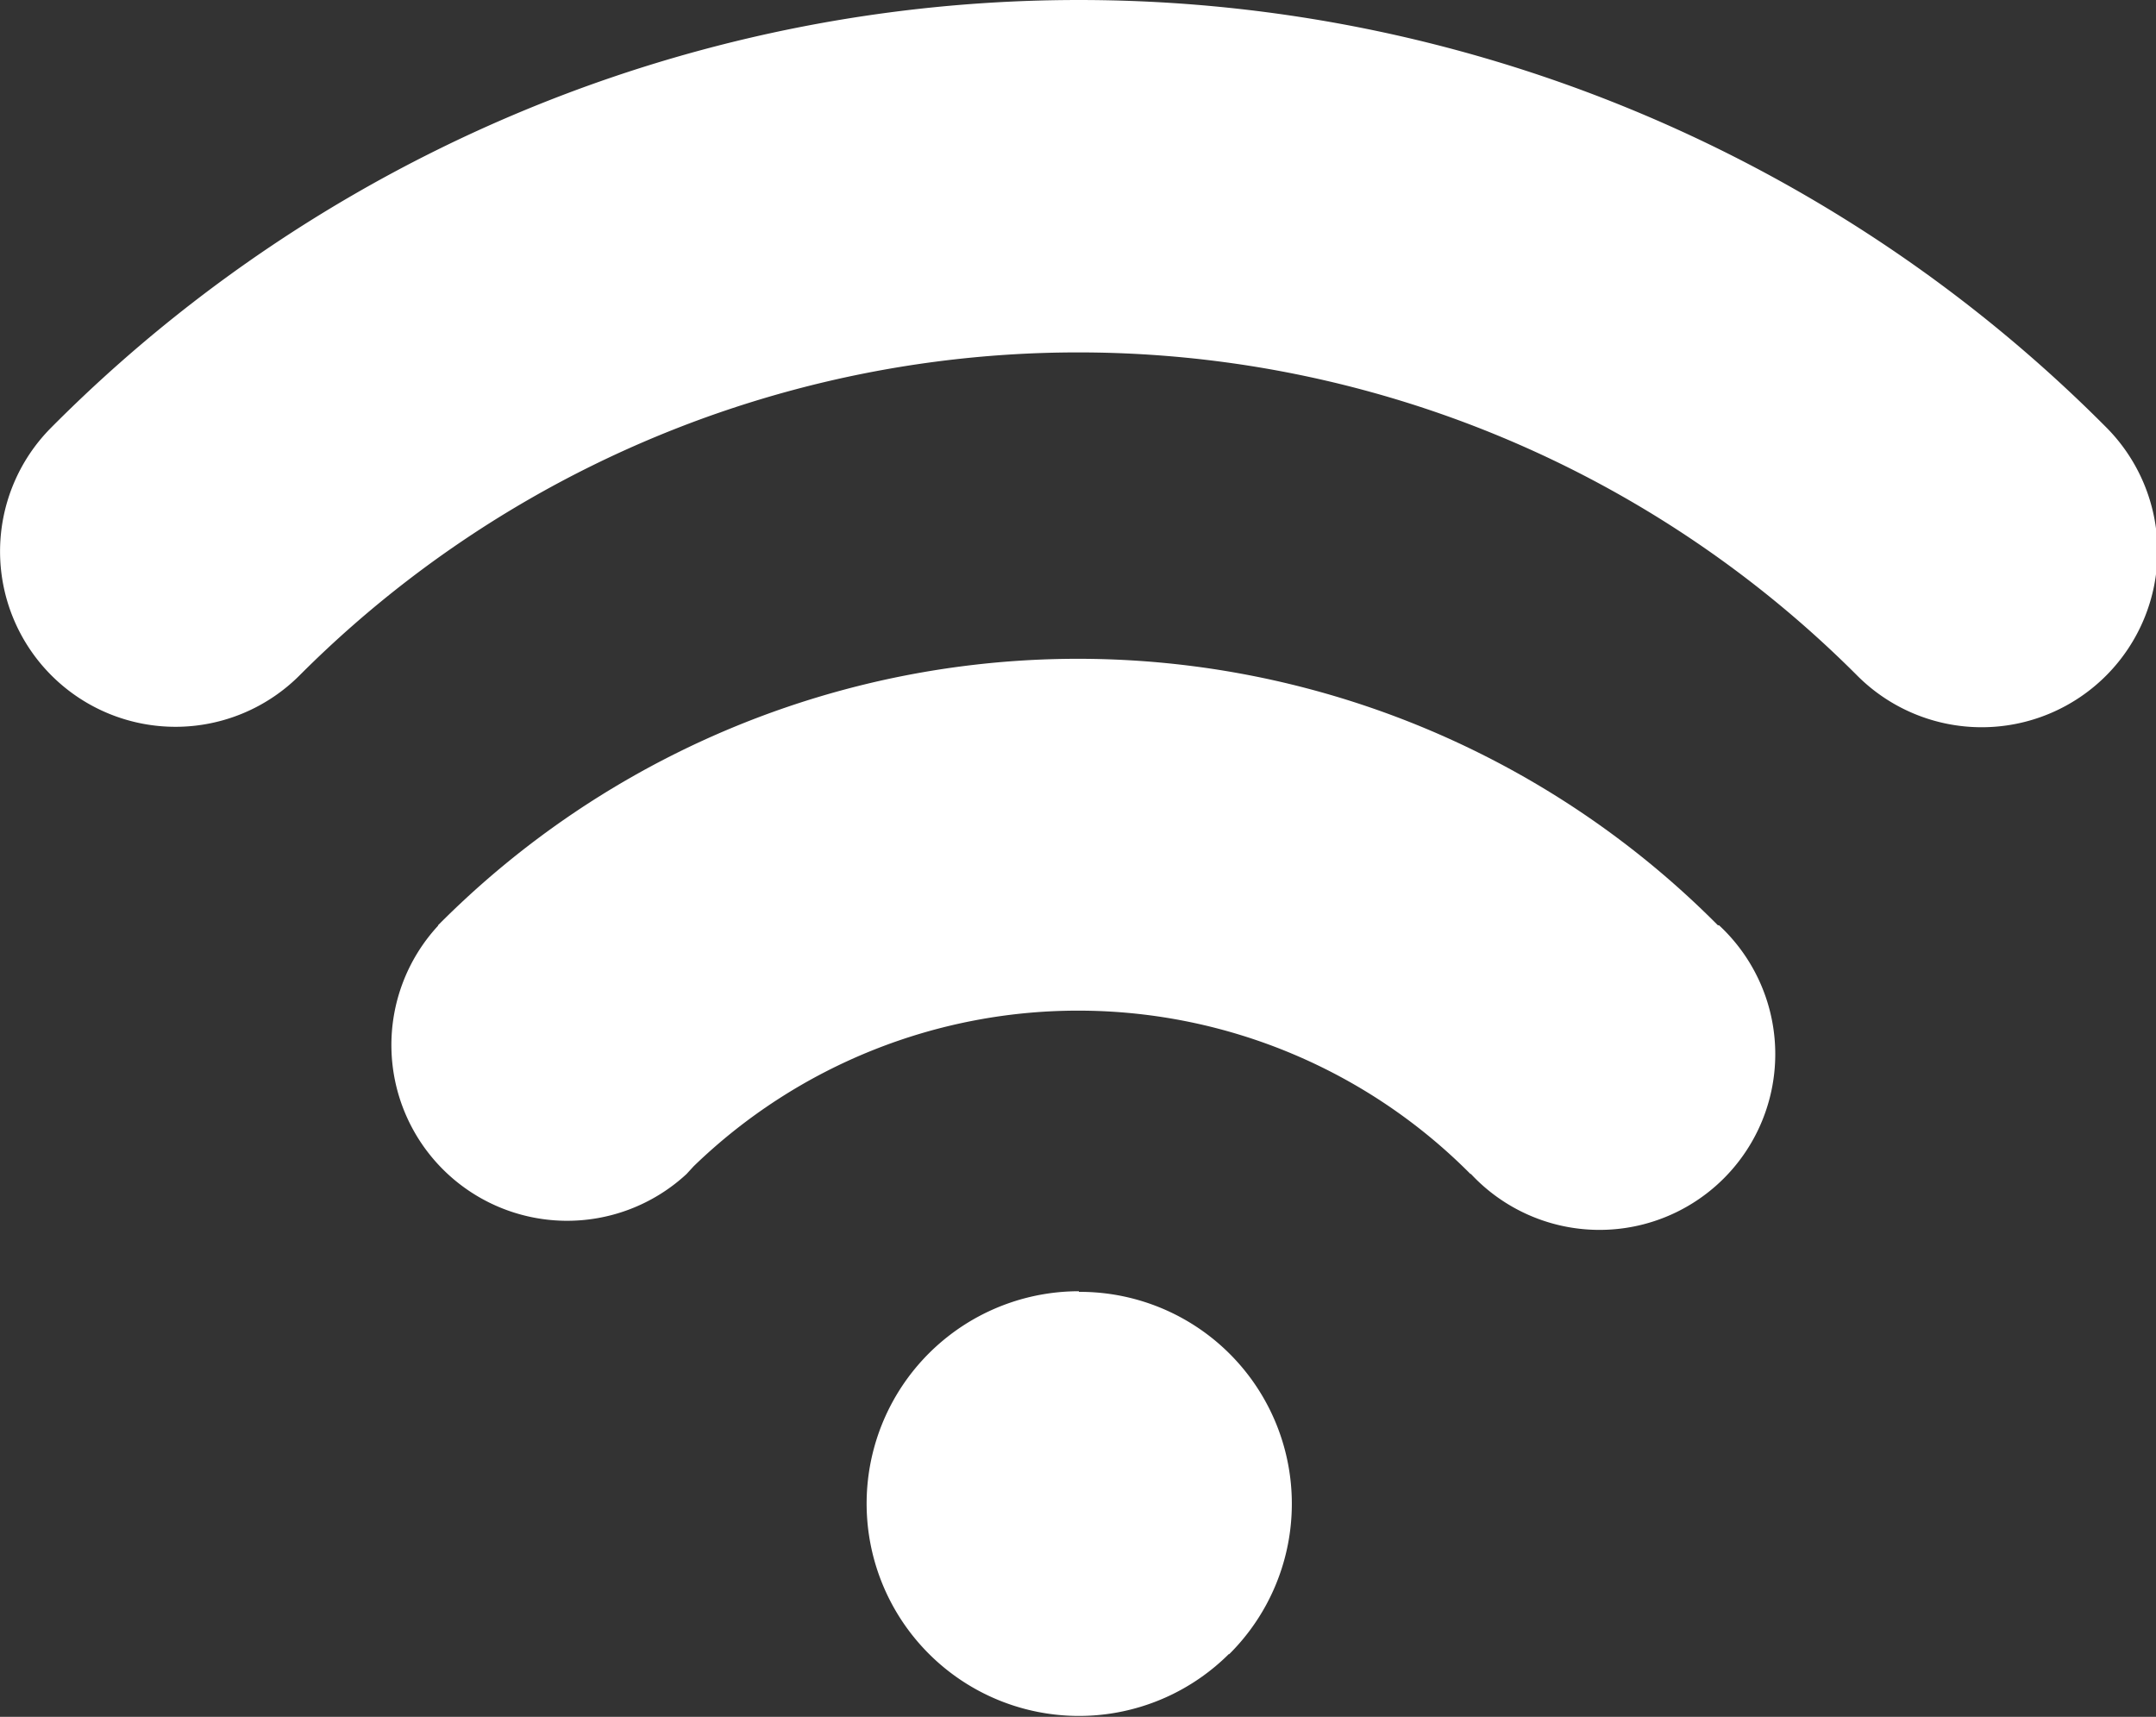
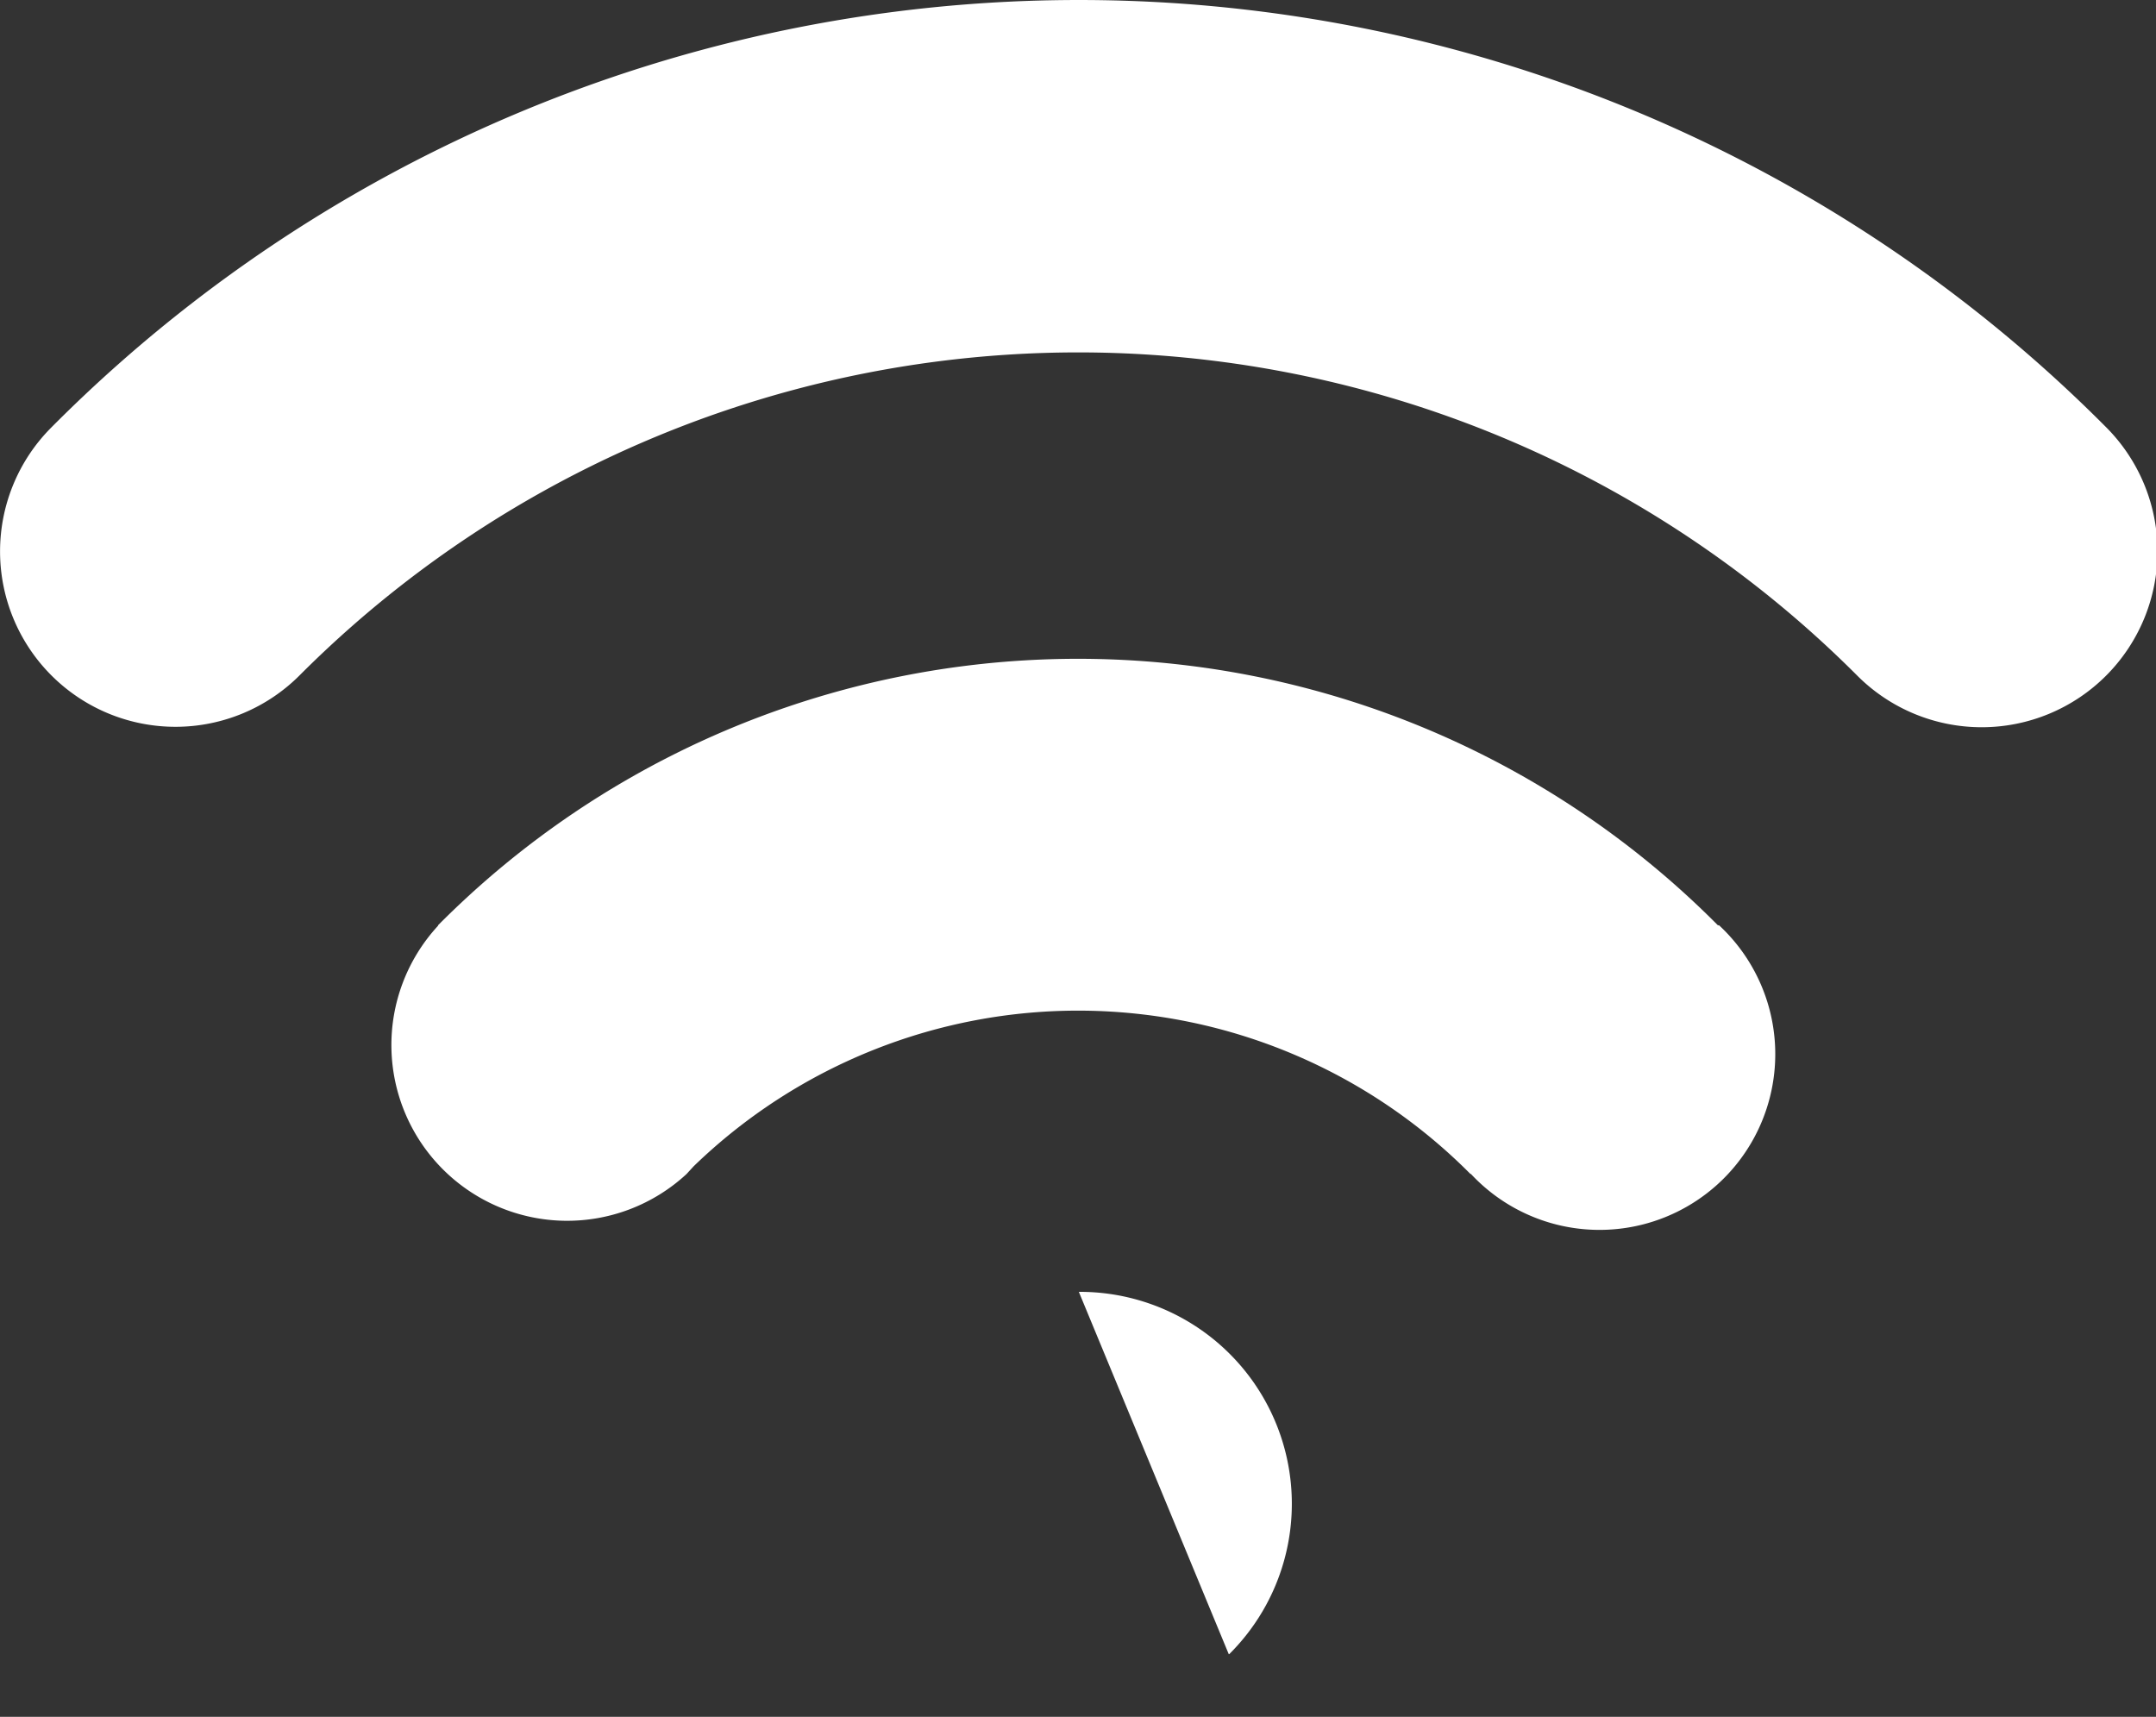
<svg xmlns="http://www.w3.org/2000/svg" width="60.105" height="47.863" viewBox="0 0 60.105 47.863">
  <rect x="0" y="0" width="60.105" height="47.863" fill="#333333" stroke="none" />
  <g id="noun-wifi-7656740" transform="translate(-16.662 -23.66)">
-     <path id="Tracé_958" data-name="Tracé 958" d="M25.027,42.475a4.89,4.89,0,1,1-6.946-6.886,40.386,40.386,0,0,1,57.285-.029,4.9,4.9,0,0,1-6.917,6.946,30.673,30.673,0,0,0-43.421-.032Zm21.711,17.2a5.908,5.908,0,0,1,4.193,10.1h-.014a5.92,5.92,0,1,1-4.179-10.117ZM35.806,56.386a4.9,4.9,0,0,1-6.932-6.917v-.014a25.135,25.135,0,0,1,35.679,0h.032a4.9,4.9,0,1,1-6.918,6.932h-.014A15.409,15.409,0,0,0,36,56.174l-.194.211Z" transform="translate(0 0)" fill="#fff" />
+     <path id="Tracé_958" data-name="Tracé 958" d="M25.027,42.475a4.89,4.89,0,1,1-6.946-6.886,40.386,40.386,0,0,1,57.285-.029,4.9,4.9,0,0,1-6.917,6.946,30.673,30.673,0,0,0-43.421-.032Zm21.711,17.2a5.908,5.908,0,0,1,4.193,10.1h-.014ZM35.806,56.386a4.9,4.9,0,0,1-6.932-6.917v-.014a25.135,25.135,0,0,1,35.679,0h.032a4.9,4.9,0,1,1-6.918,6.932h-.014A15.409,15.409,0,0,0,36,56.174l-.194.211Z" transform="translate(0 0)" fill="#fff" />
  </g>
</svg>